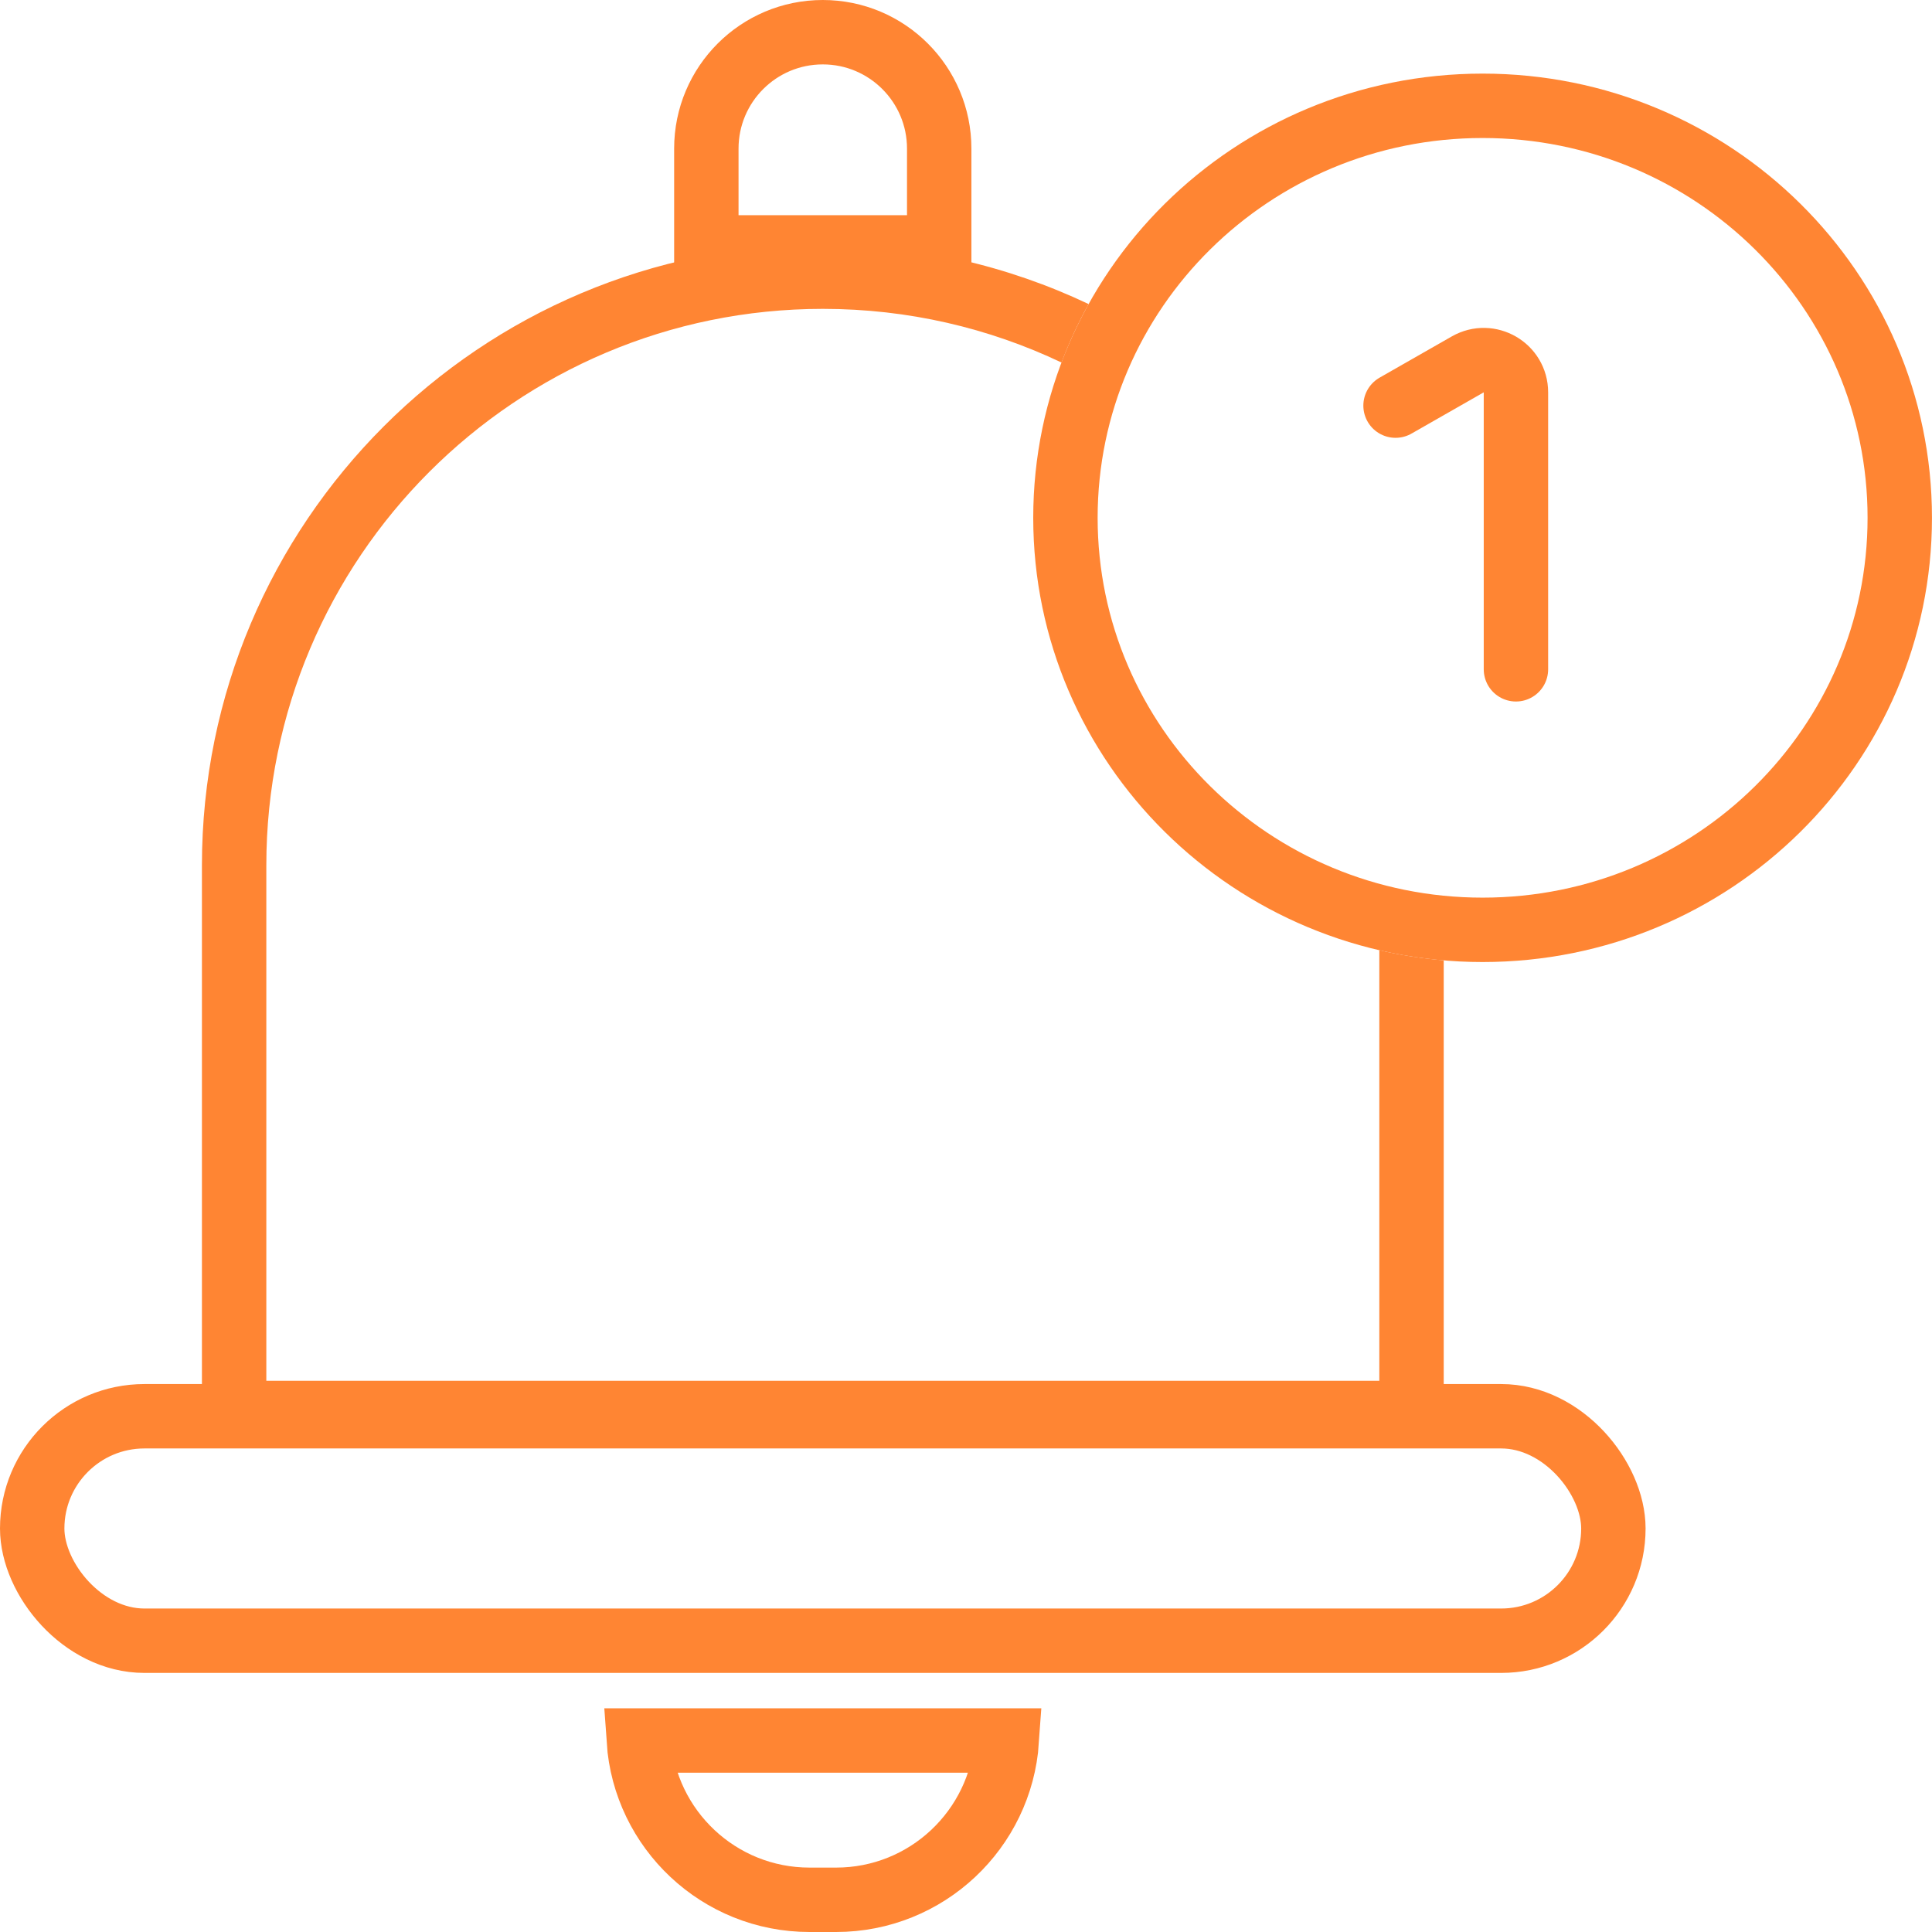
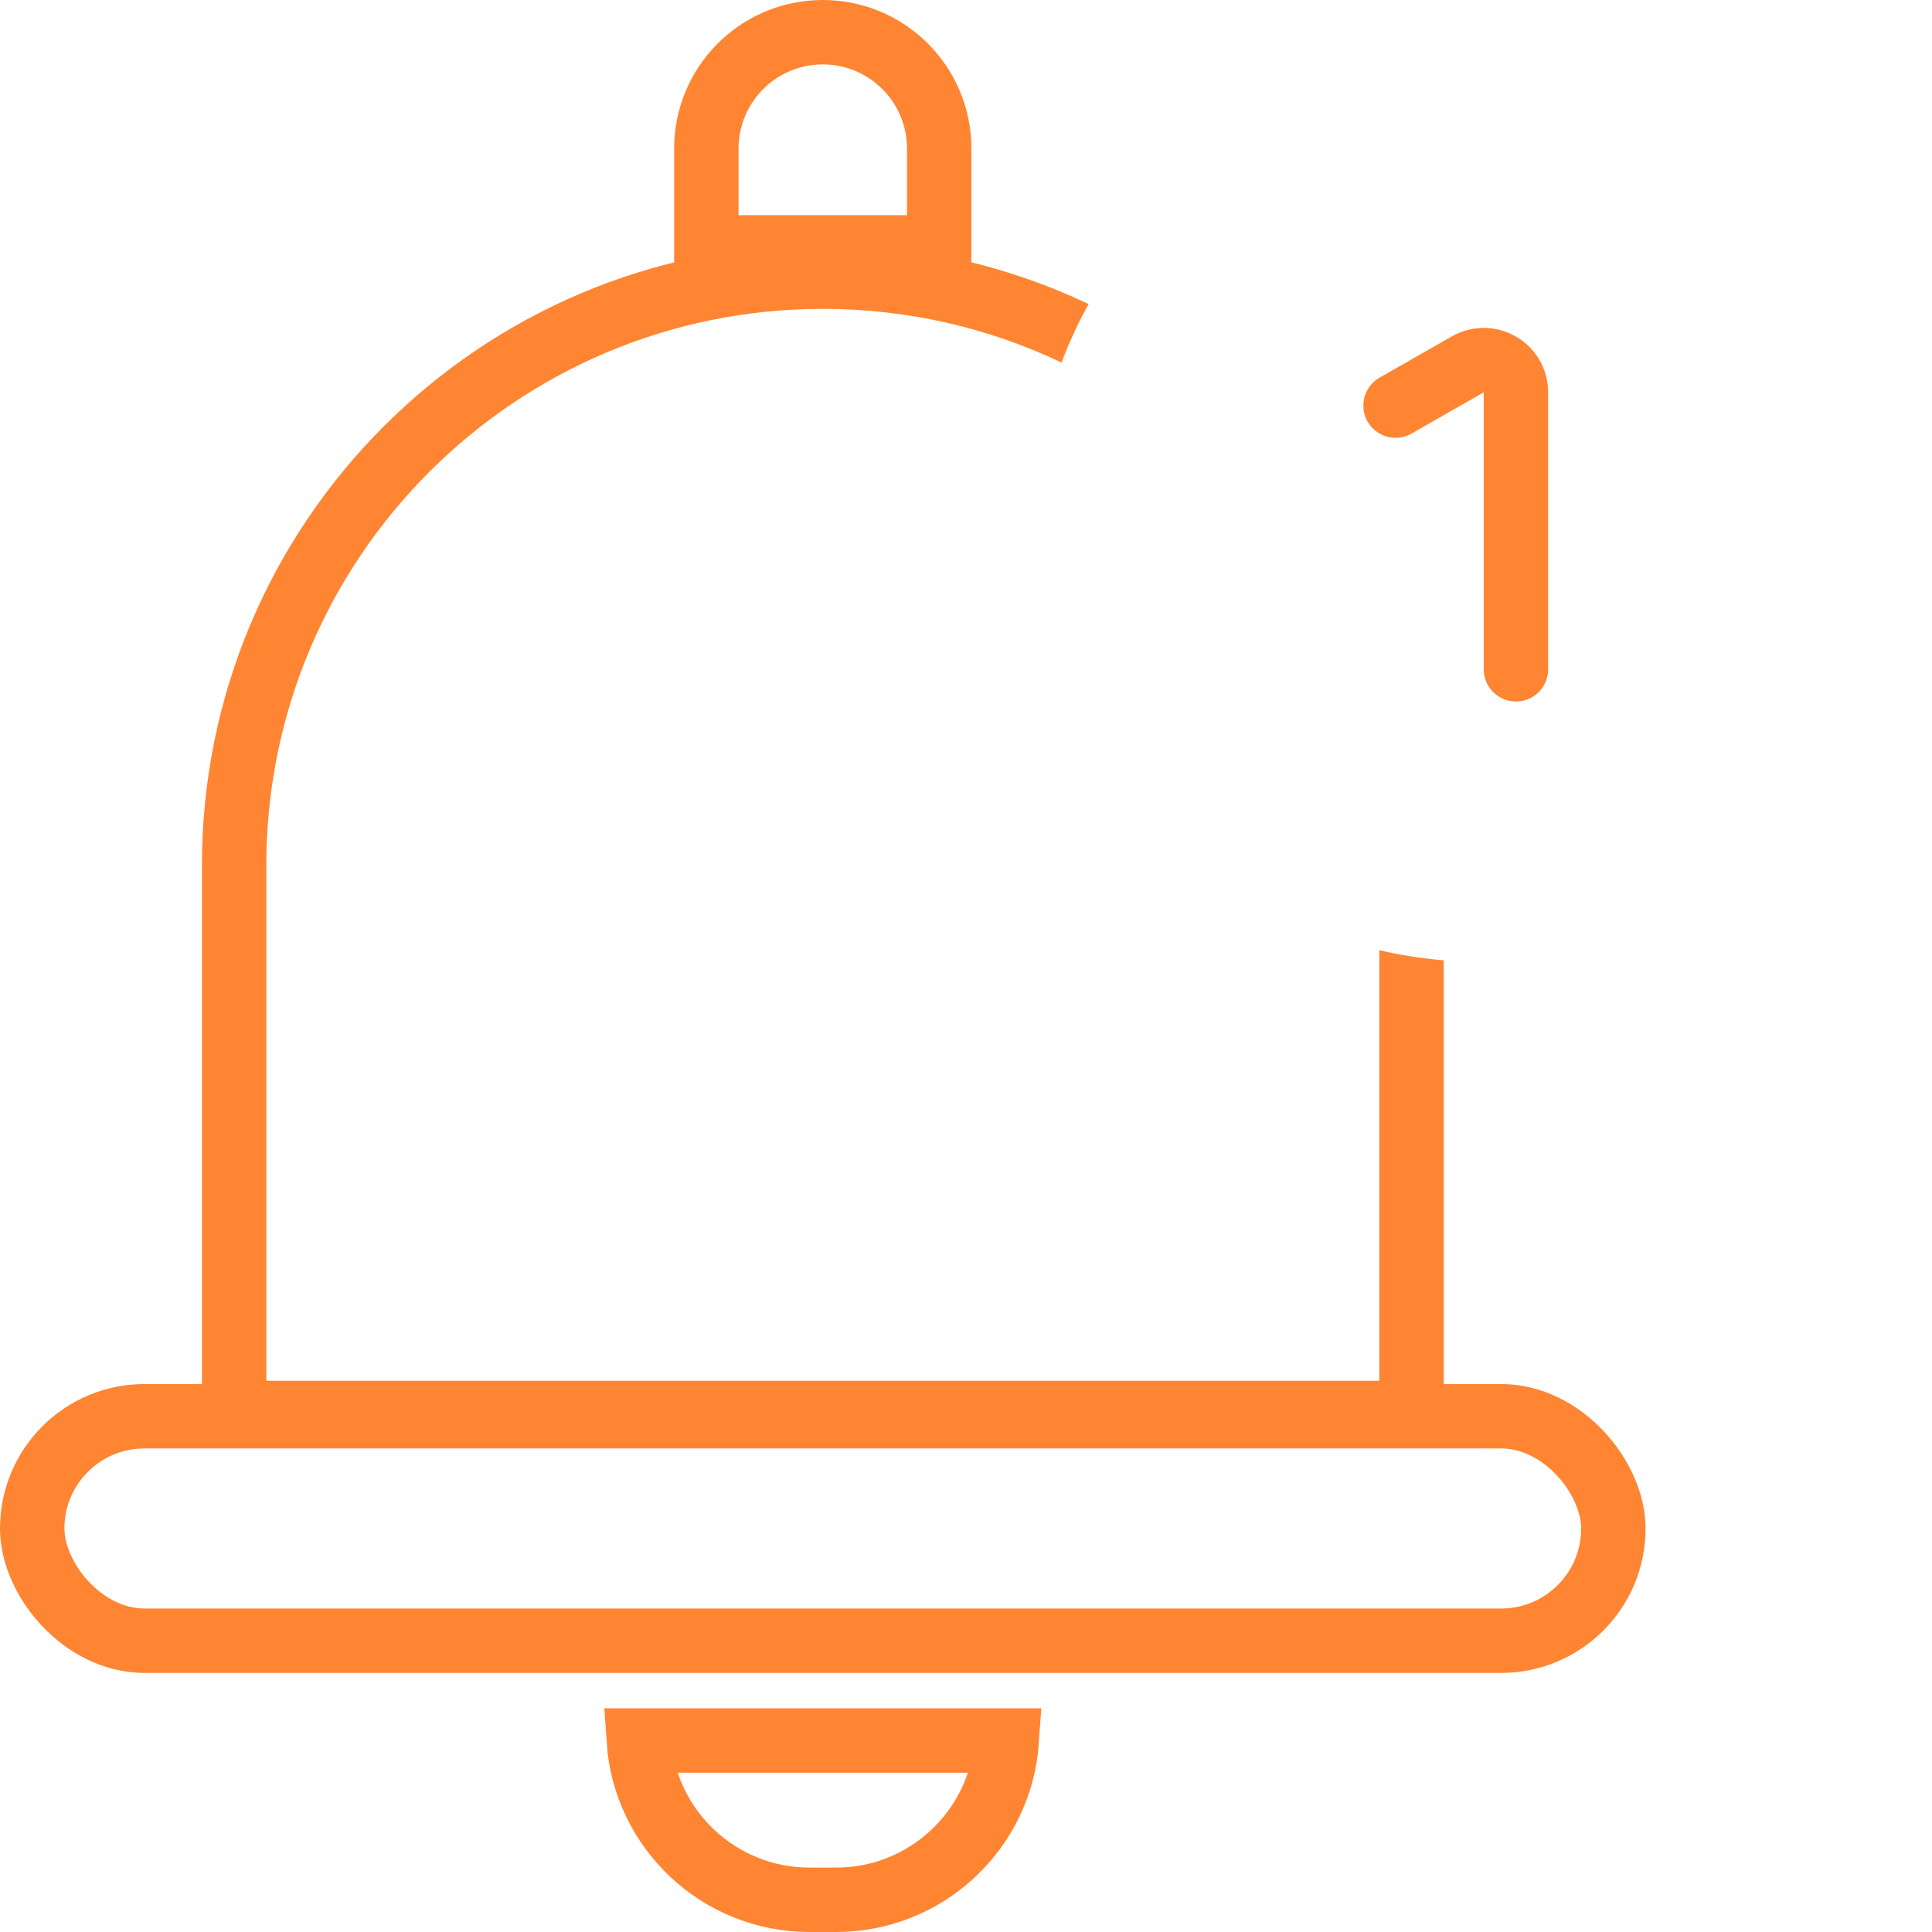
<svg xmlns="http://www.w3.org/2000/svg" width="60" height="60" viewBox="0 0 60 60" fill="none">
  <rect x="1" y="43.983" width="49.105" height="6.971" rx="3.486" stroke="#FF8533" stroke-width="2" />
  <path d="M31.268 54.053C31.078 56.817 28.777 59 25.965 59H25.141C22.329 59 20.027 56.817 19.838 54.053H31.268Z" stroke="#FF8533" stroke-width="2" />
  <path d="M21.936 7.683L21.936 4.616C21.936 2.619 23.555 1 25.552 1C27.549 1 29.168 2.619 29.168 4.616L29.168 7.683L21.936 7.683Z" stroke="#FF8533" stroke-width="2" />
  <path d="M25.554 7.592C28.507 7.592 31.305 8.256 33.808 9.443C33.484 10.024 33.204 10.631 32.967 11.259C30.72 10.19 28.207 9.592 25.554 9.592C16.009 9.592 8.272 17.329 8.271 26.874V42.881H42.836V29.509C43.486 29.66 44.154 29.766 44.836 29.824V44.881H6.271V26.874C6.272 16.225 14.905 7.592 25.554 7.592Z" fill="#FF8533" />
  <path d="M43.34 12.597L45.583 11.316C46.25 10.936 47.079 11.417 47.079 12.185V20.786" stroke="#FF8533" stroke-width="2" stroke-linecap="round" />
-   <path d="M46.044 3.286C53.21 3.286 58.999 9.026 58.999 16.081C58.999 23.137 53.21 28.877 46.044 28.877C38.878 28.877 33.088 23.137 33.088 16.081C33.088 9.025 38.878 3.286 46.044 3.286Z" stroke="#FF8533" stroke-width="2" />
</svg>